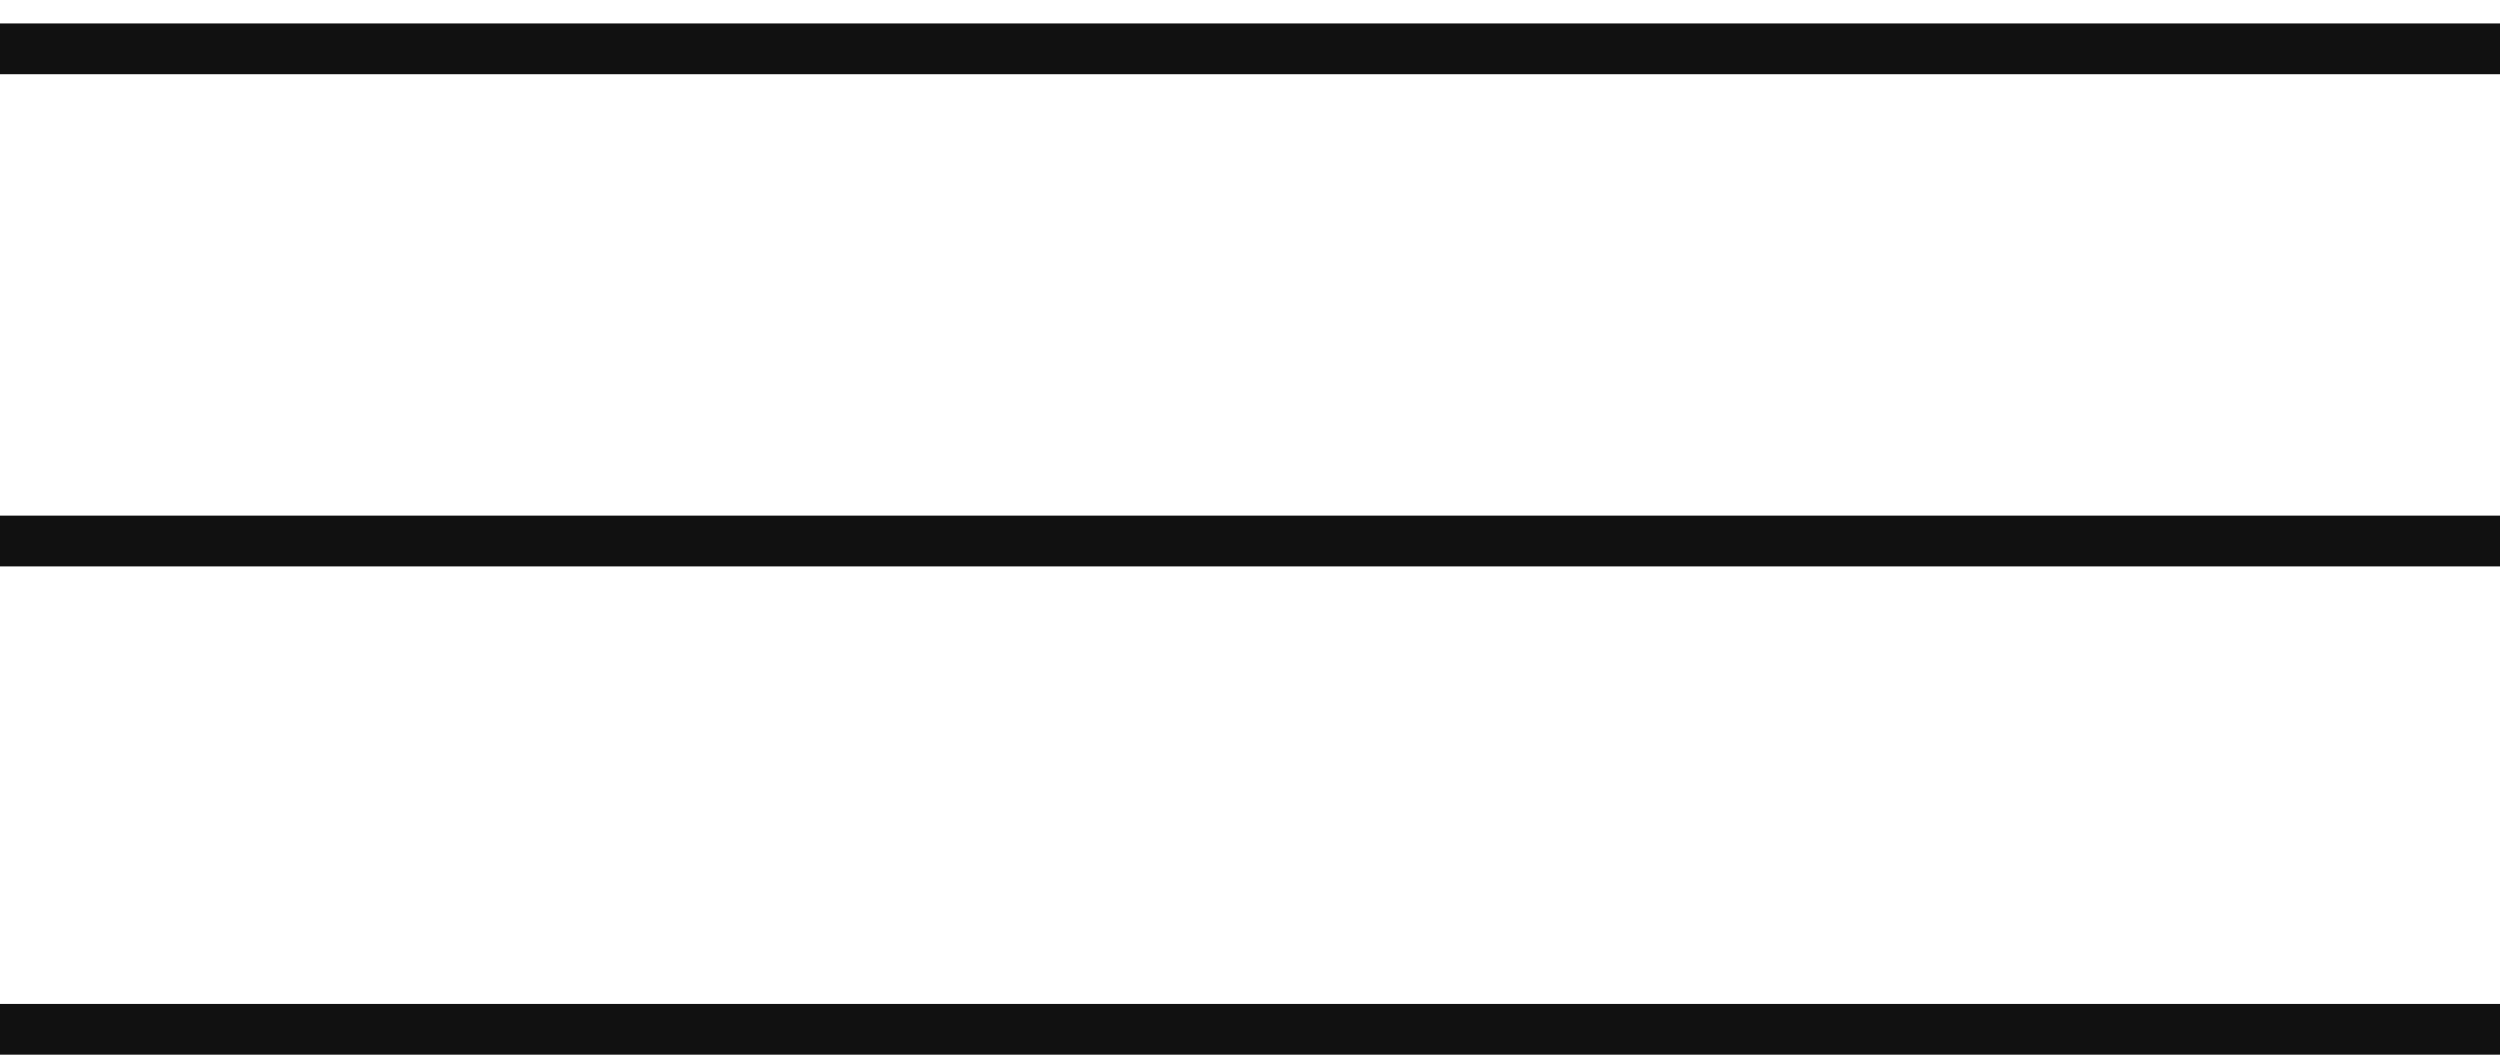
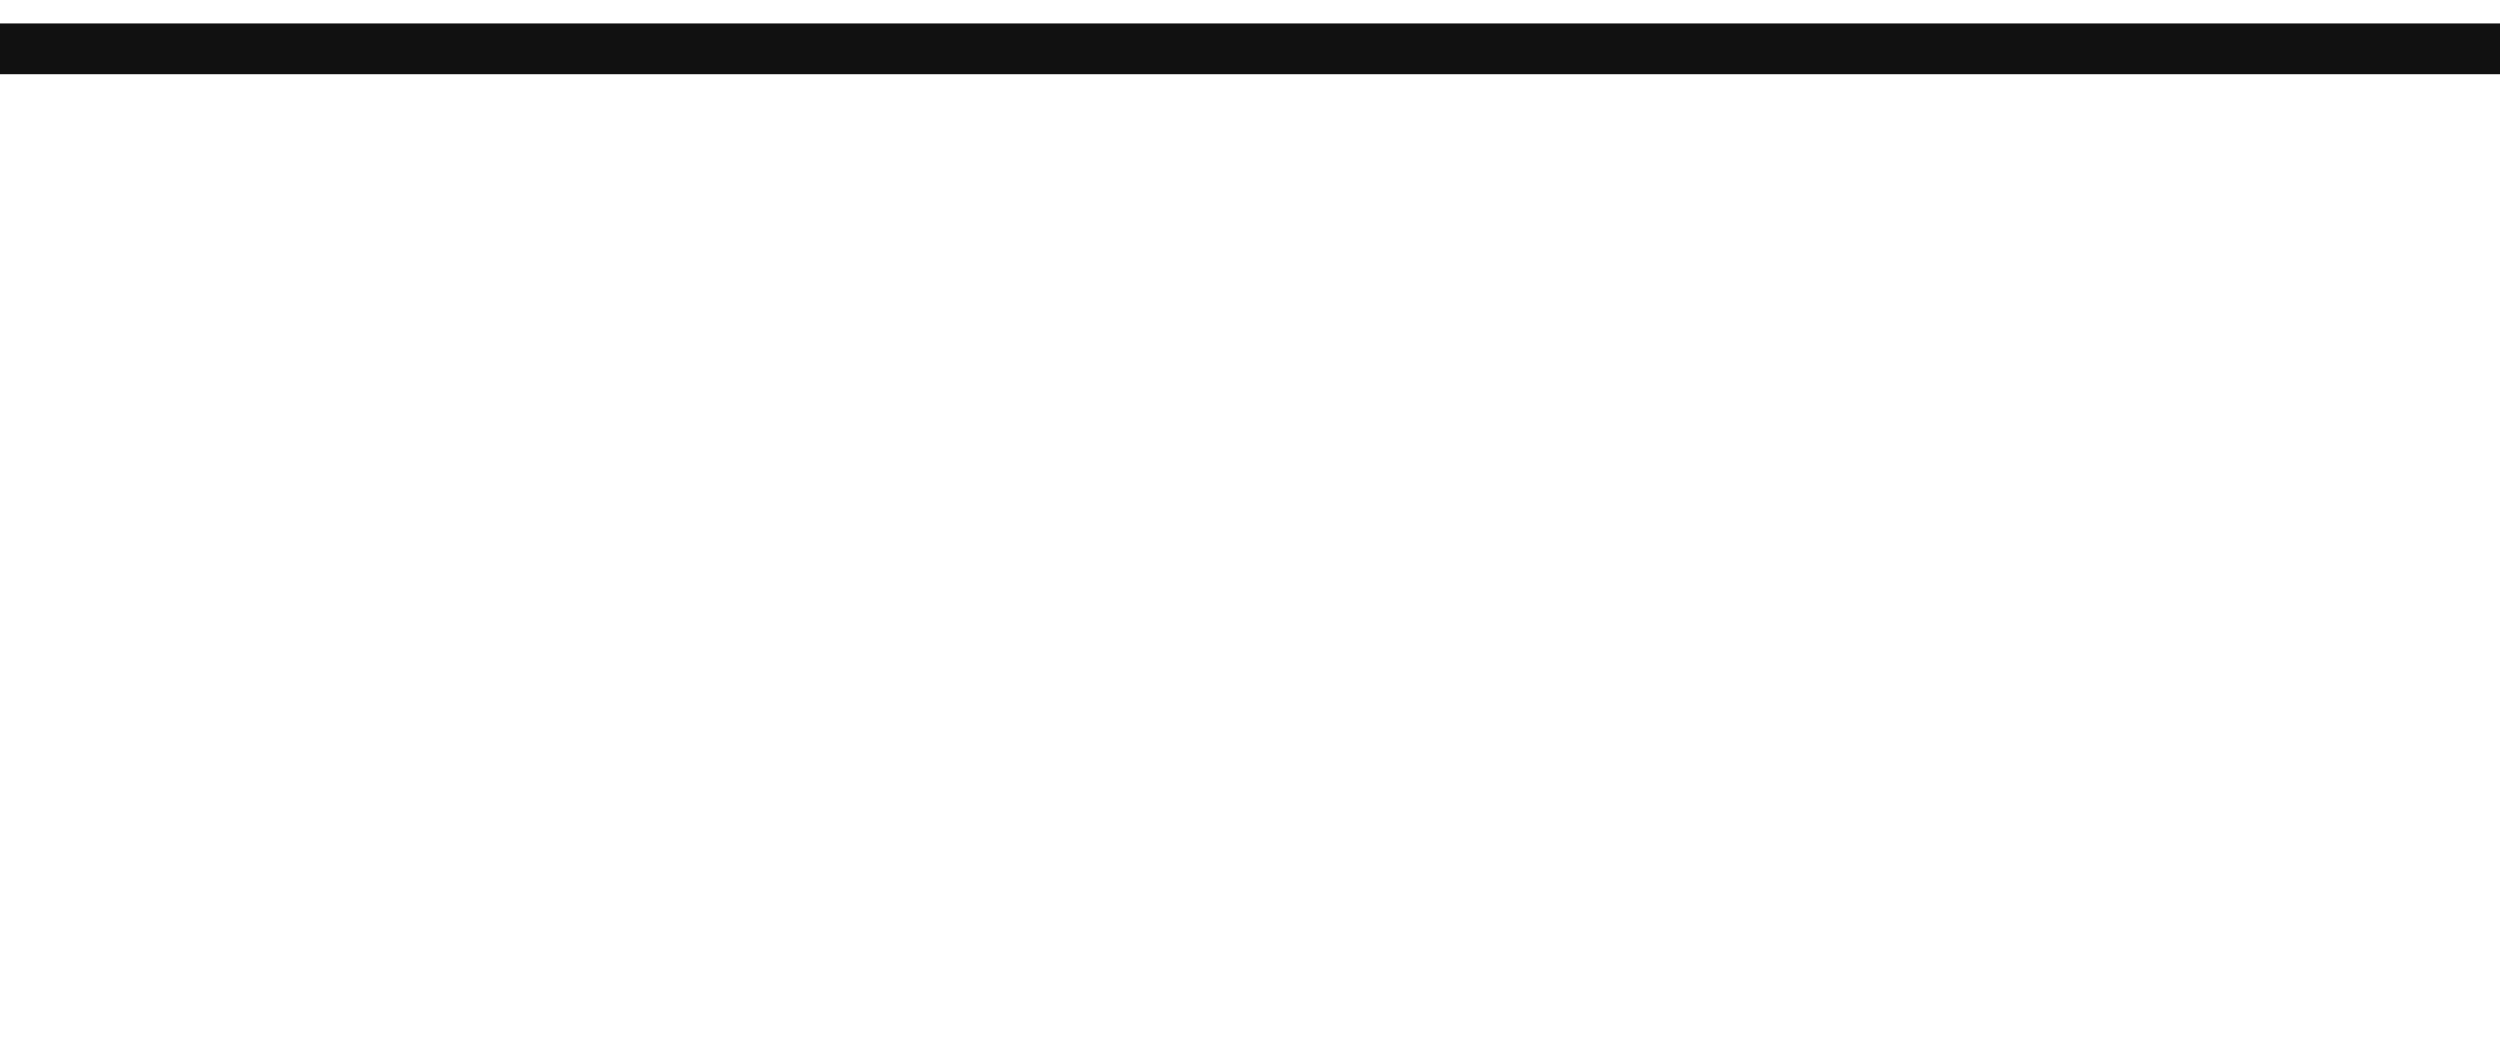
<svg xmlns="http://www.w3.org/2000/svg" id="Слой_1" x="0px" y="0px" viewBox="0 0 64 27" style="enable-background:new 0 0 64 27;" xml:space="preserve">
  <style type="text/css"> .st0{fill:#111111;} </style>
  <path class="st0" d="M0,0.6h64v1.3H0V0.6z" />
-   <path class="st0" d="M0,25.7h64V27H0V25.7z" />
-   <path class="st0" d="M0,13.2h64v1.3H0V13.2z" />
+   <path class="st0" d="M0,25.7h64H0V25.7z" />
</svg>